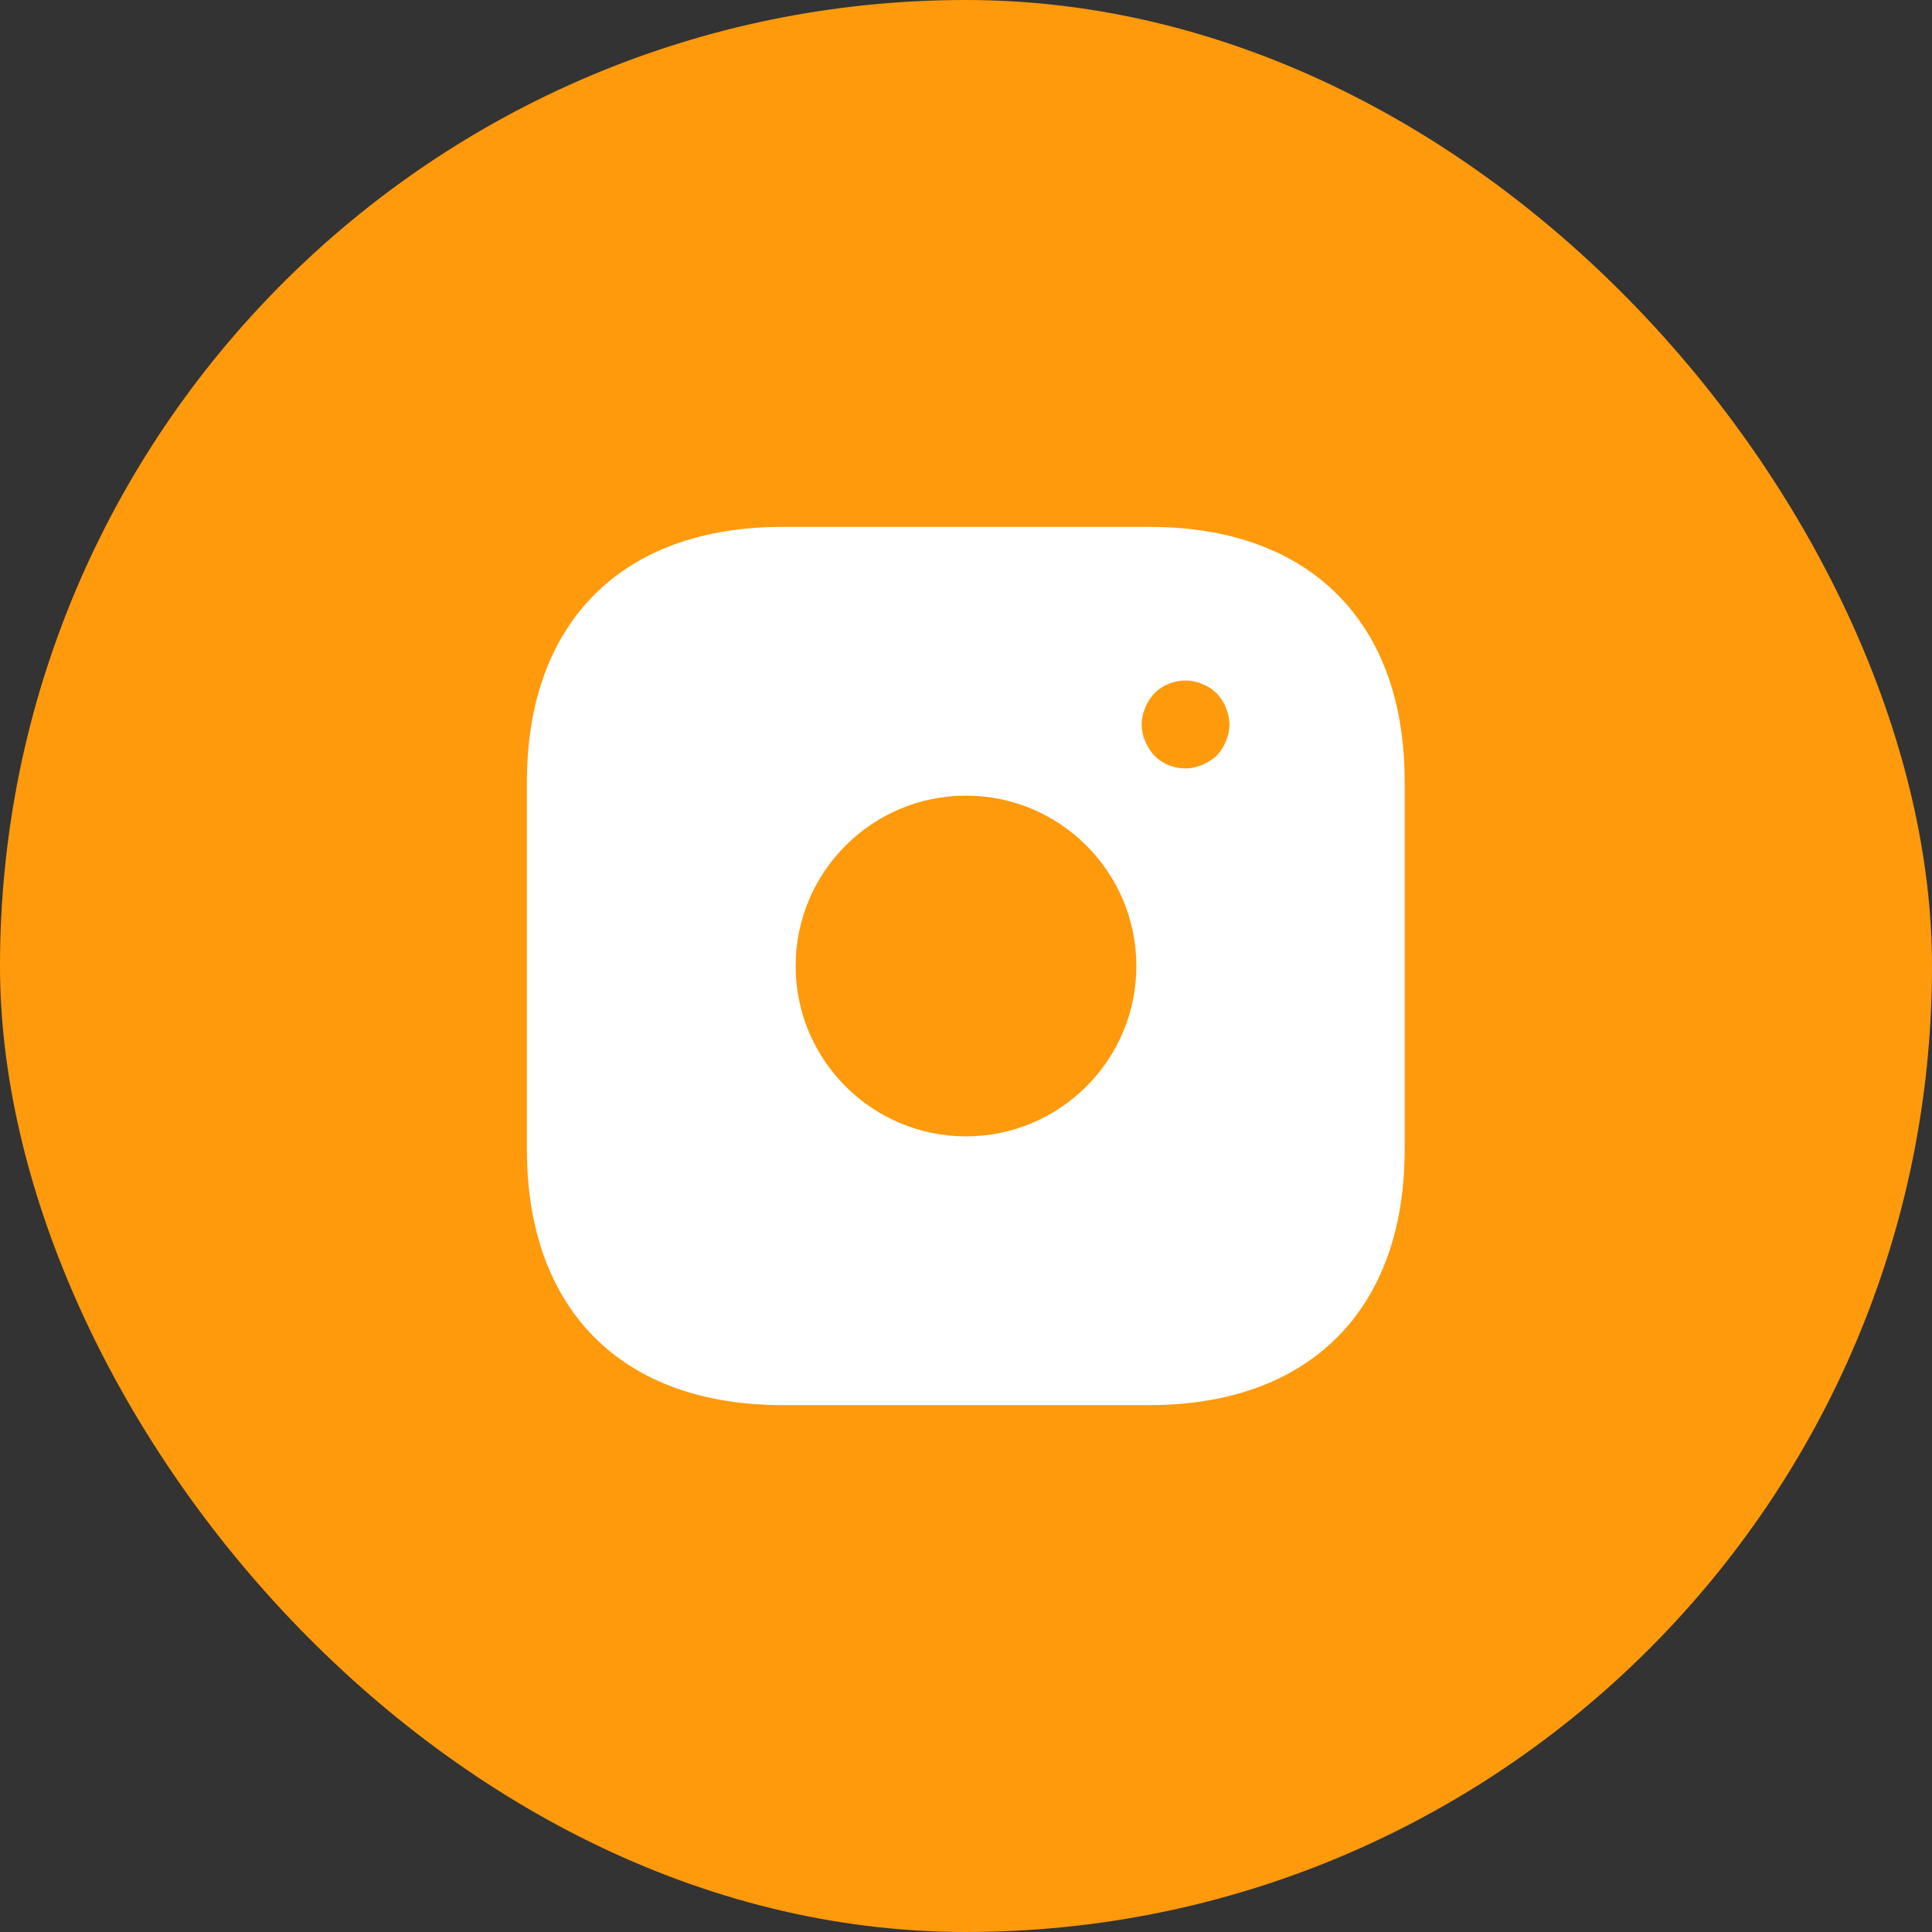
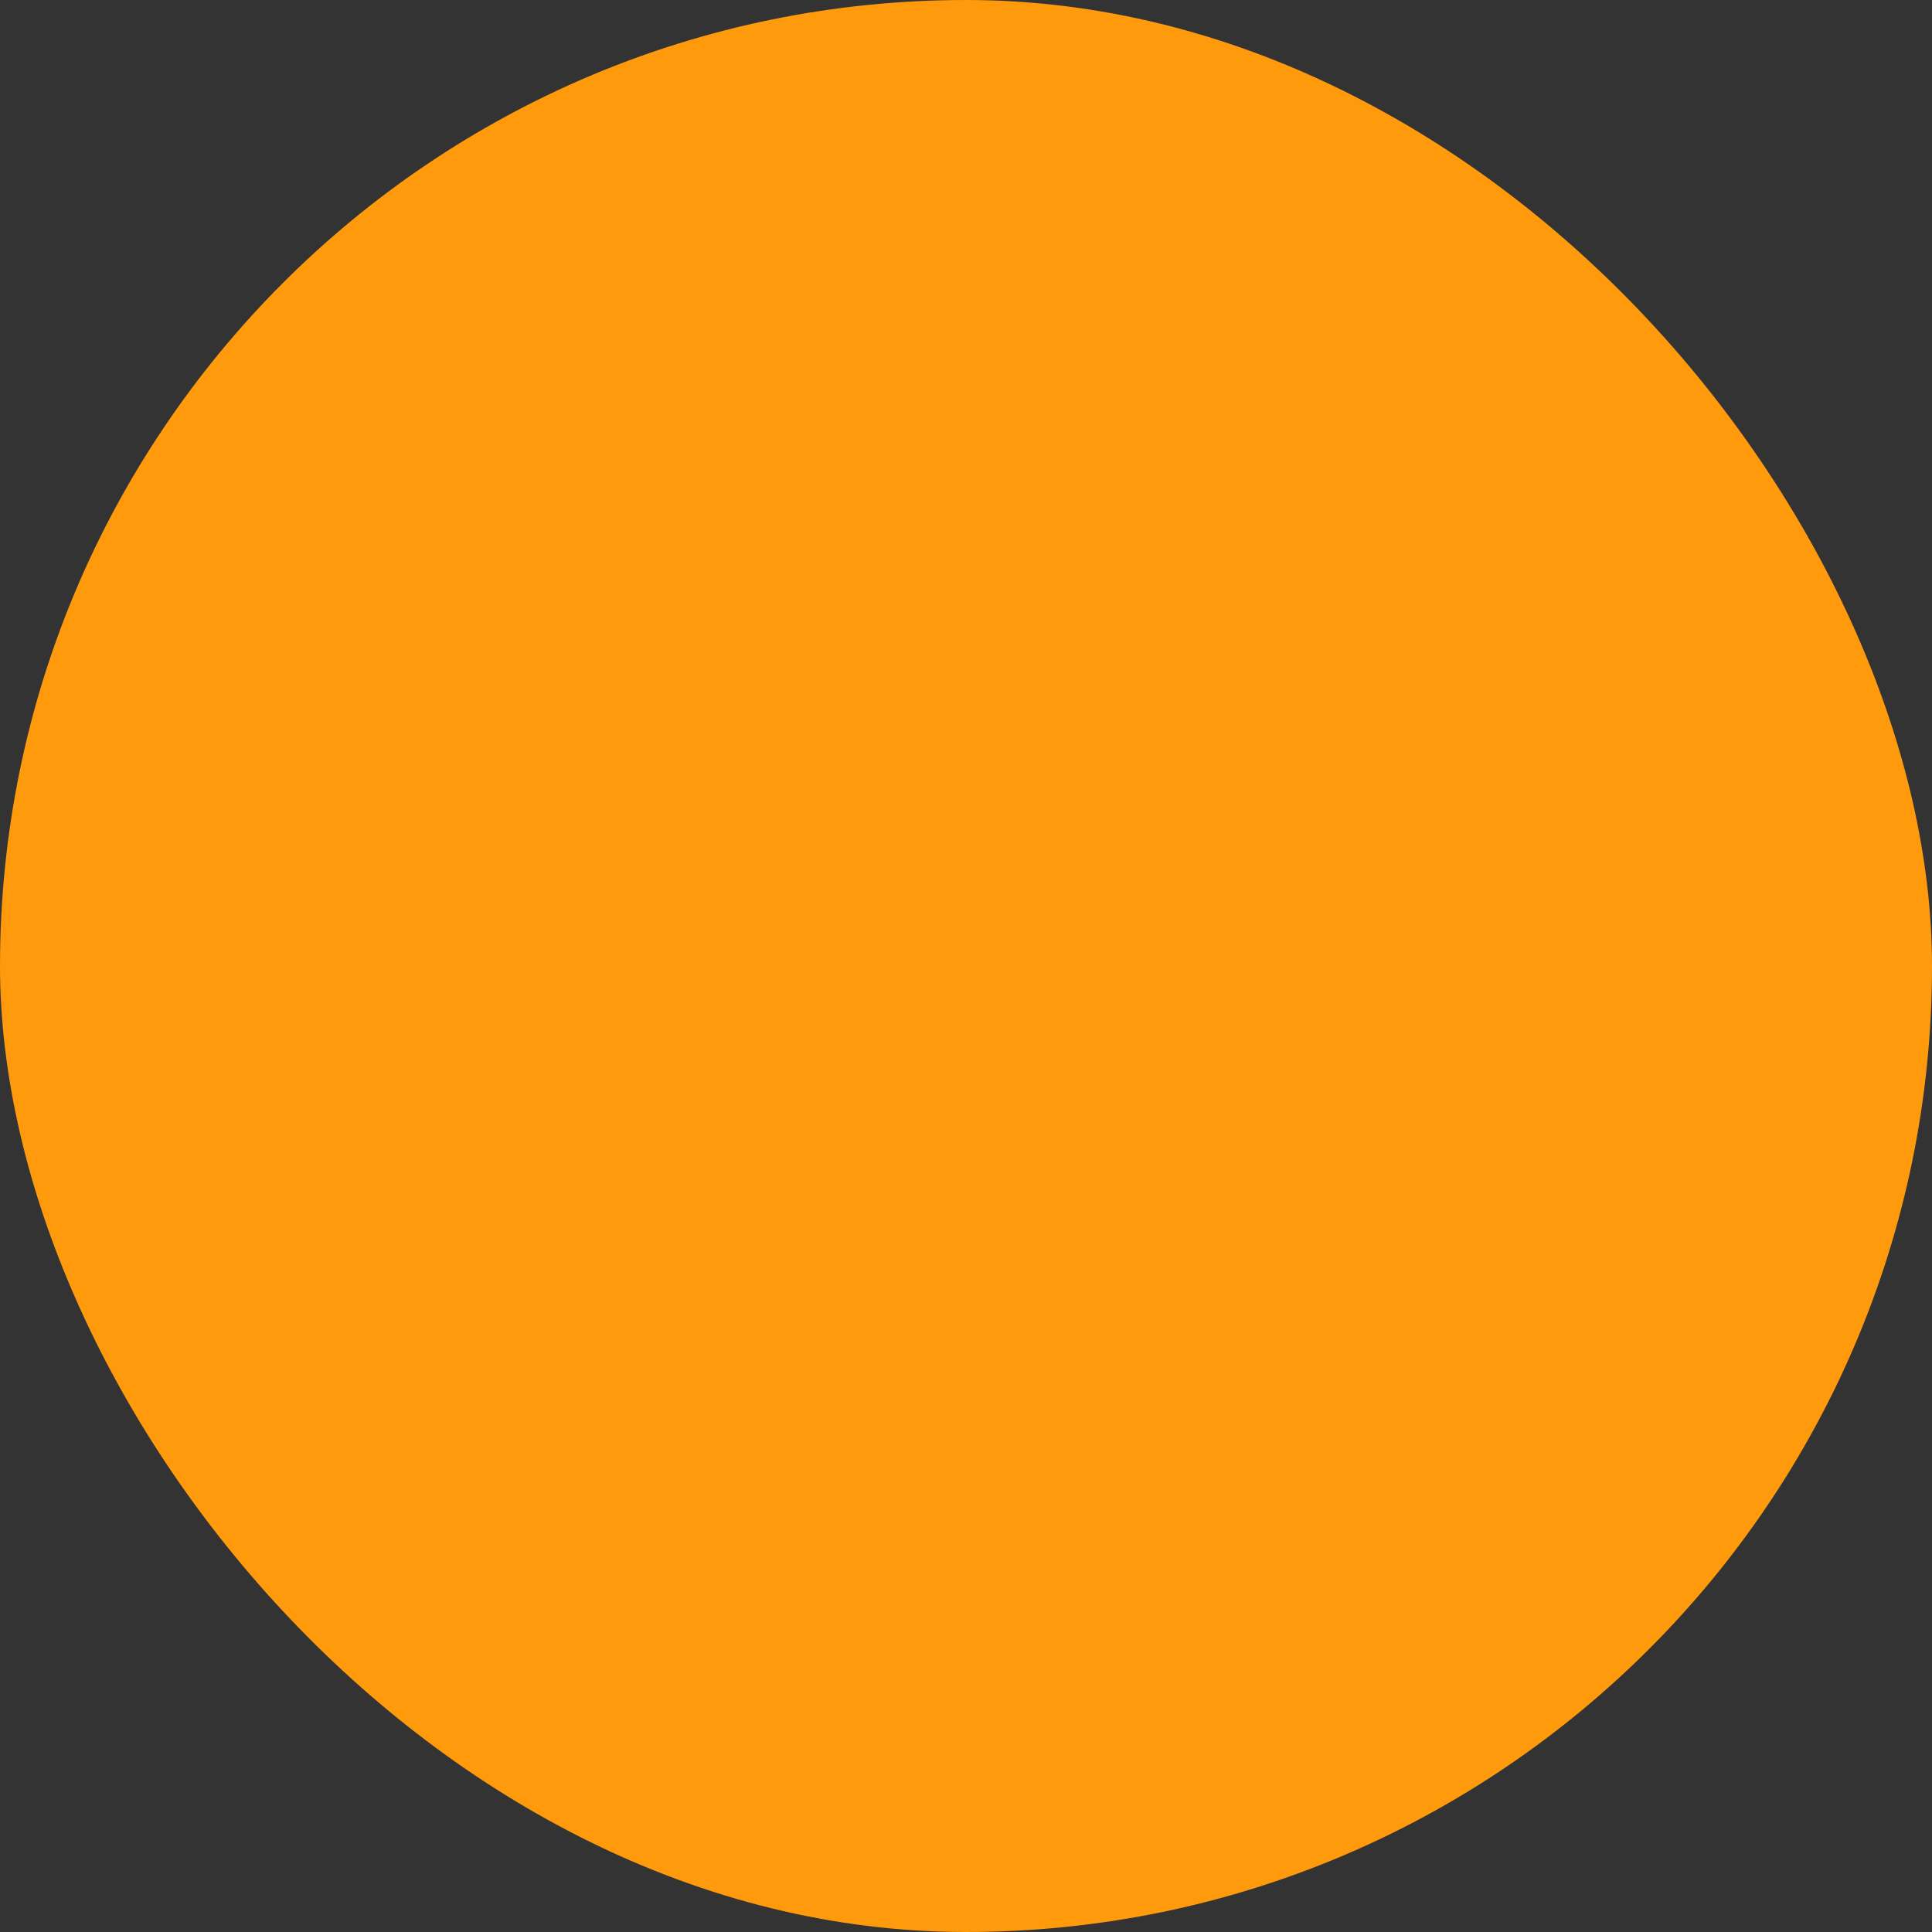
<svg xmlns="http://www.w3.org/2000/svg" width="44" height="44" viewBox="0 0 44 44" fill="none">
  <rect x="0" y="0" width="44" height="44" fill="#333333" stroke="none" />
  <rect width="44" height="44" rx="22" fill="#FF9A0D" />
-   <path d="M26.19 12H17.81C14.17 12 12 14.17 12 17.81V26.18C12 29.83 14.17 32 17.81 32H26.18C29.82 32 31.99 29.83 31.99 26.19V17.81C32 14.17 29.83 12 26.19 12ZM22 25.88C19.86 25.88 18.12 24.14 18.12 22C18.12 19.86 19.86 18.12 22 18.12C24.14 18.12 25.88 19.86 25.88 22C25.88 24.14 24.14 25.88 22 25.88ZM27.92 16.88C27.87 17 27.8 17.11 27.71 17.21C27.61 17.3 27.5 17.37 27.38 17.42C27.26 17.47 27.13 17.5 27 17.5C26.73 17.5 26.48 17.4 26.29 17.21C26.2 17.11 26.13 17 26.08 16.88C26.03 16.76 26 16.63 26 16.5C26 16.37 26.03 16.24 26.08 16.12C26.13 15.99 26.2 15.89 26.29 15.79C26.52 15.56 26.87 15.45 27.19 15.52C27.26 15.53 27.32 15.55 27.38 15.58C27.44 15.6 27.5 15.63 27.56 15.67C27.61 15.7 27.66 15.75 27.71 15.79C27.8 15.89 27.87 15.99 27.92 16.12C27.97 16.24 28 16.37 28 16.5C28 16.63 27.97 16.76 27.92 16.88Z" fill="white" />
</svg>